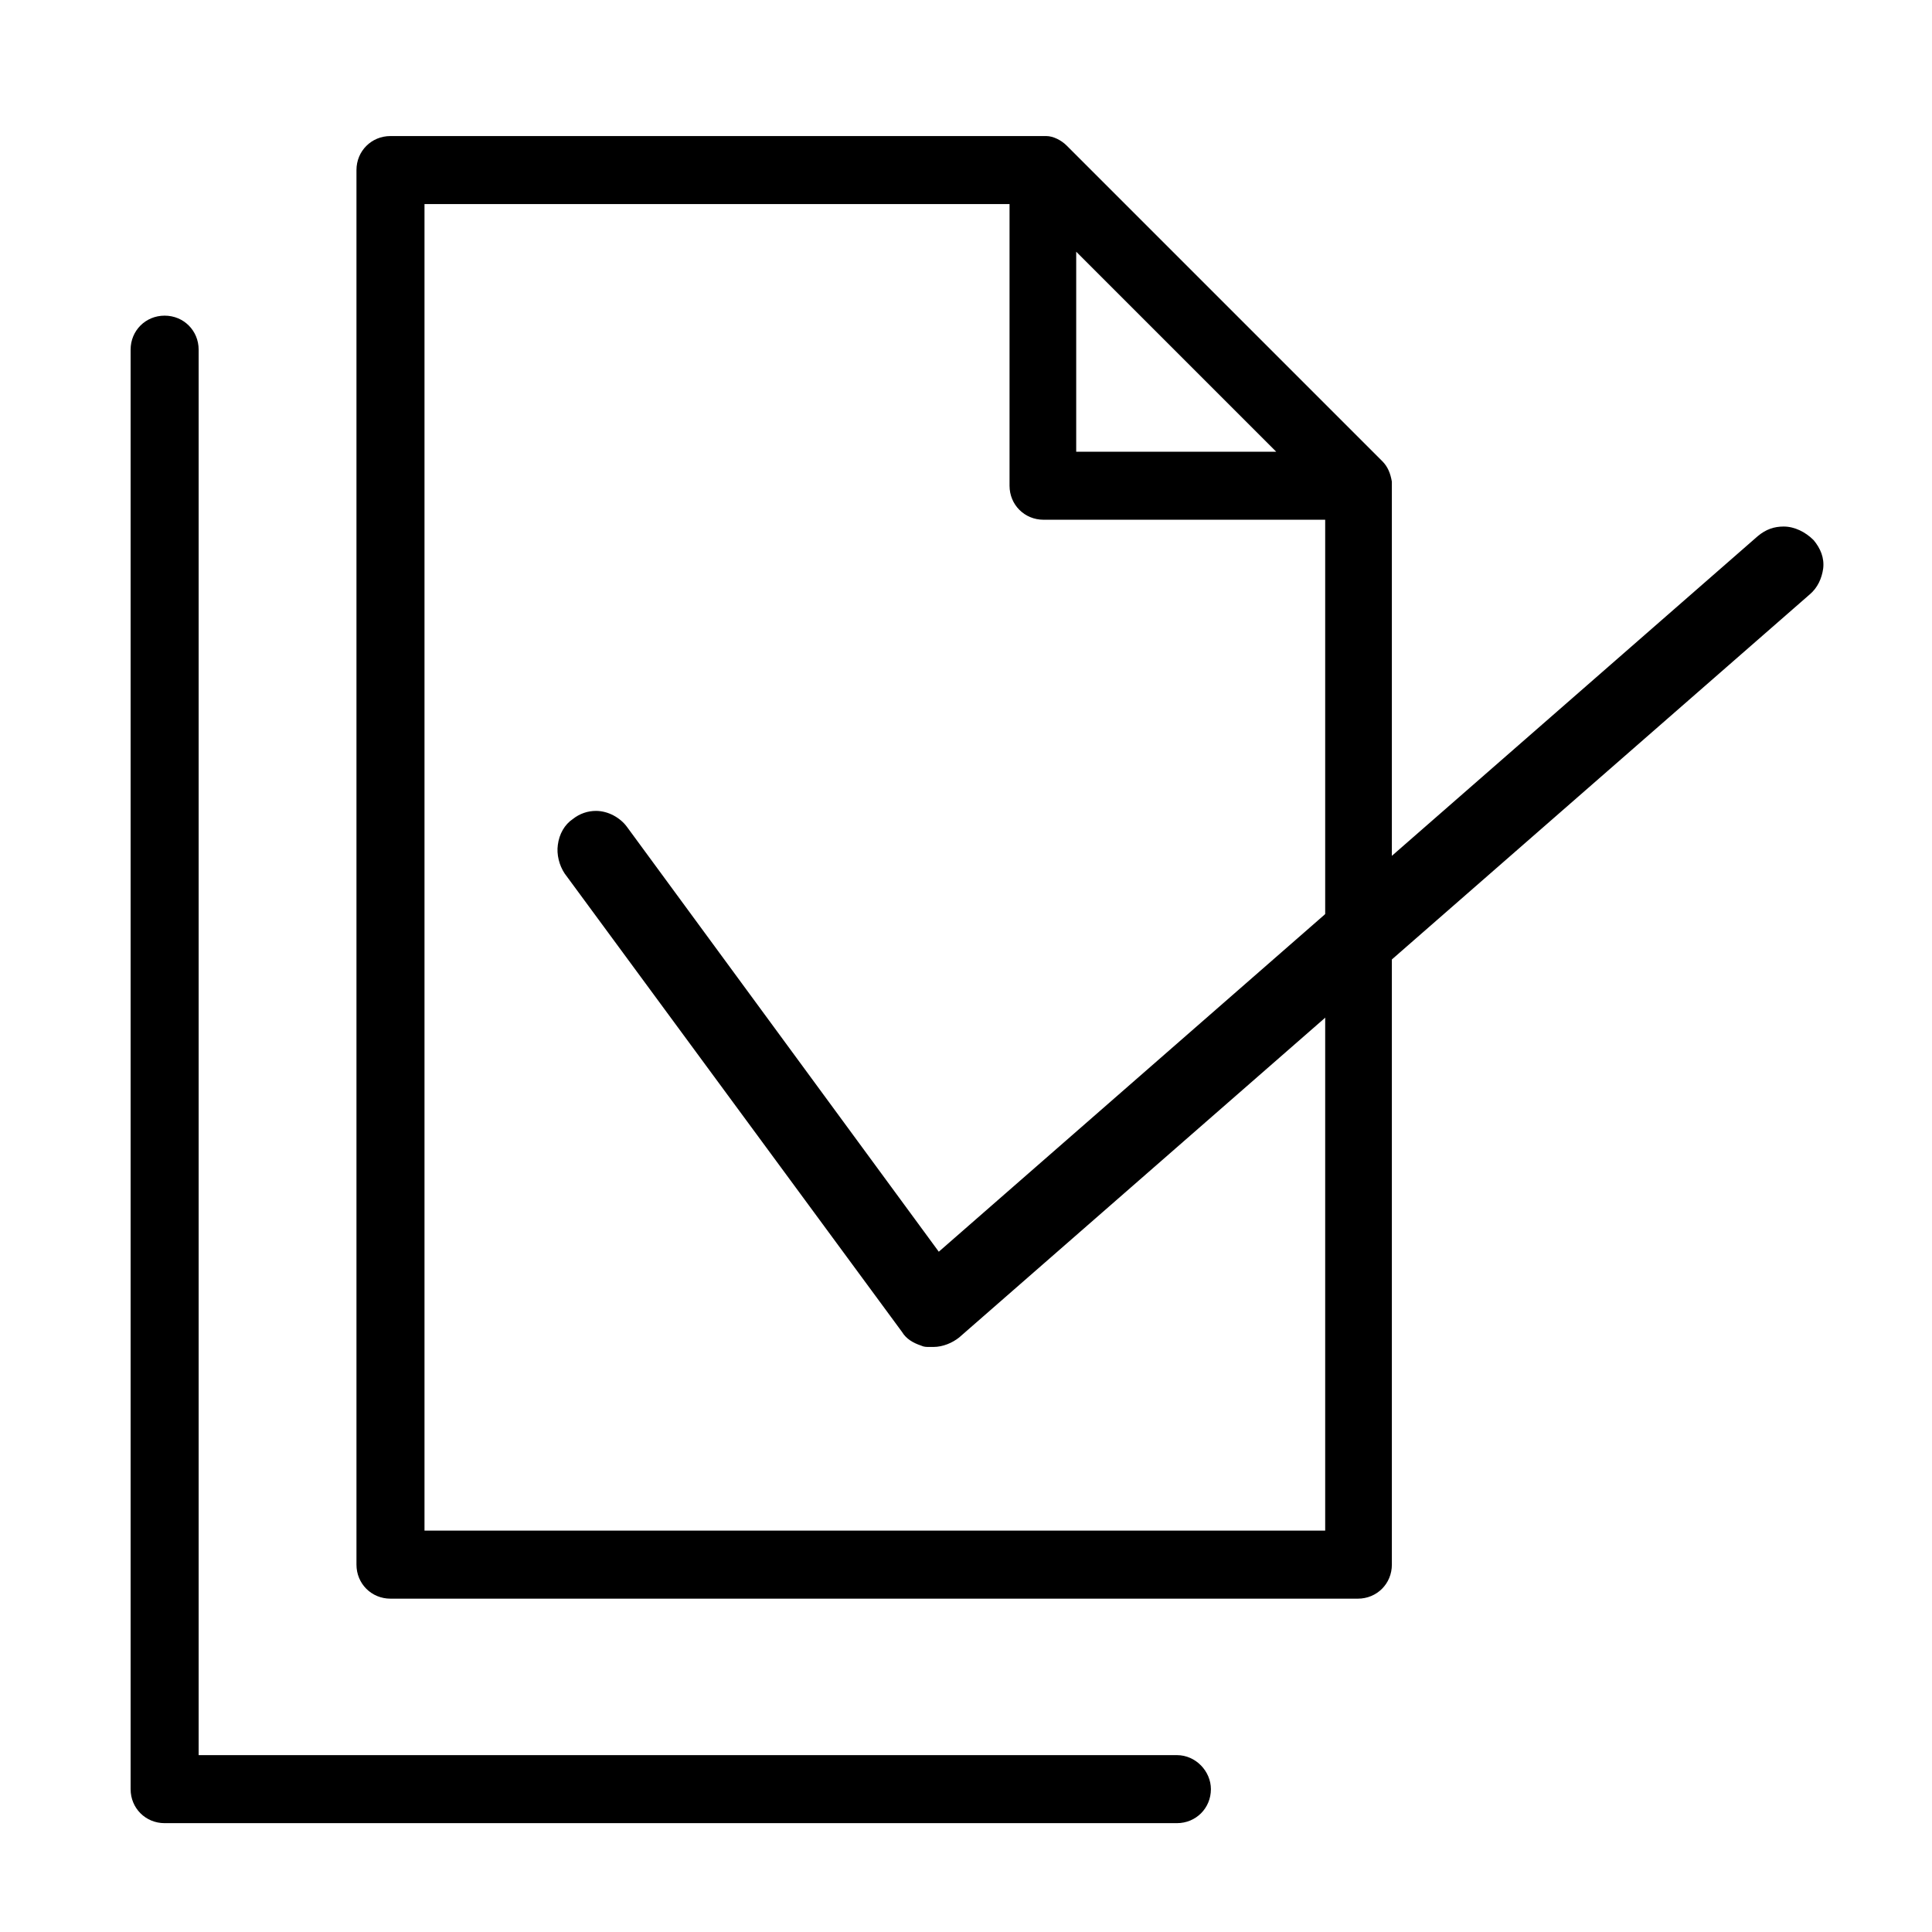
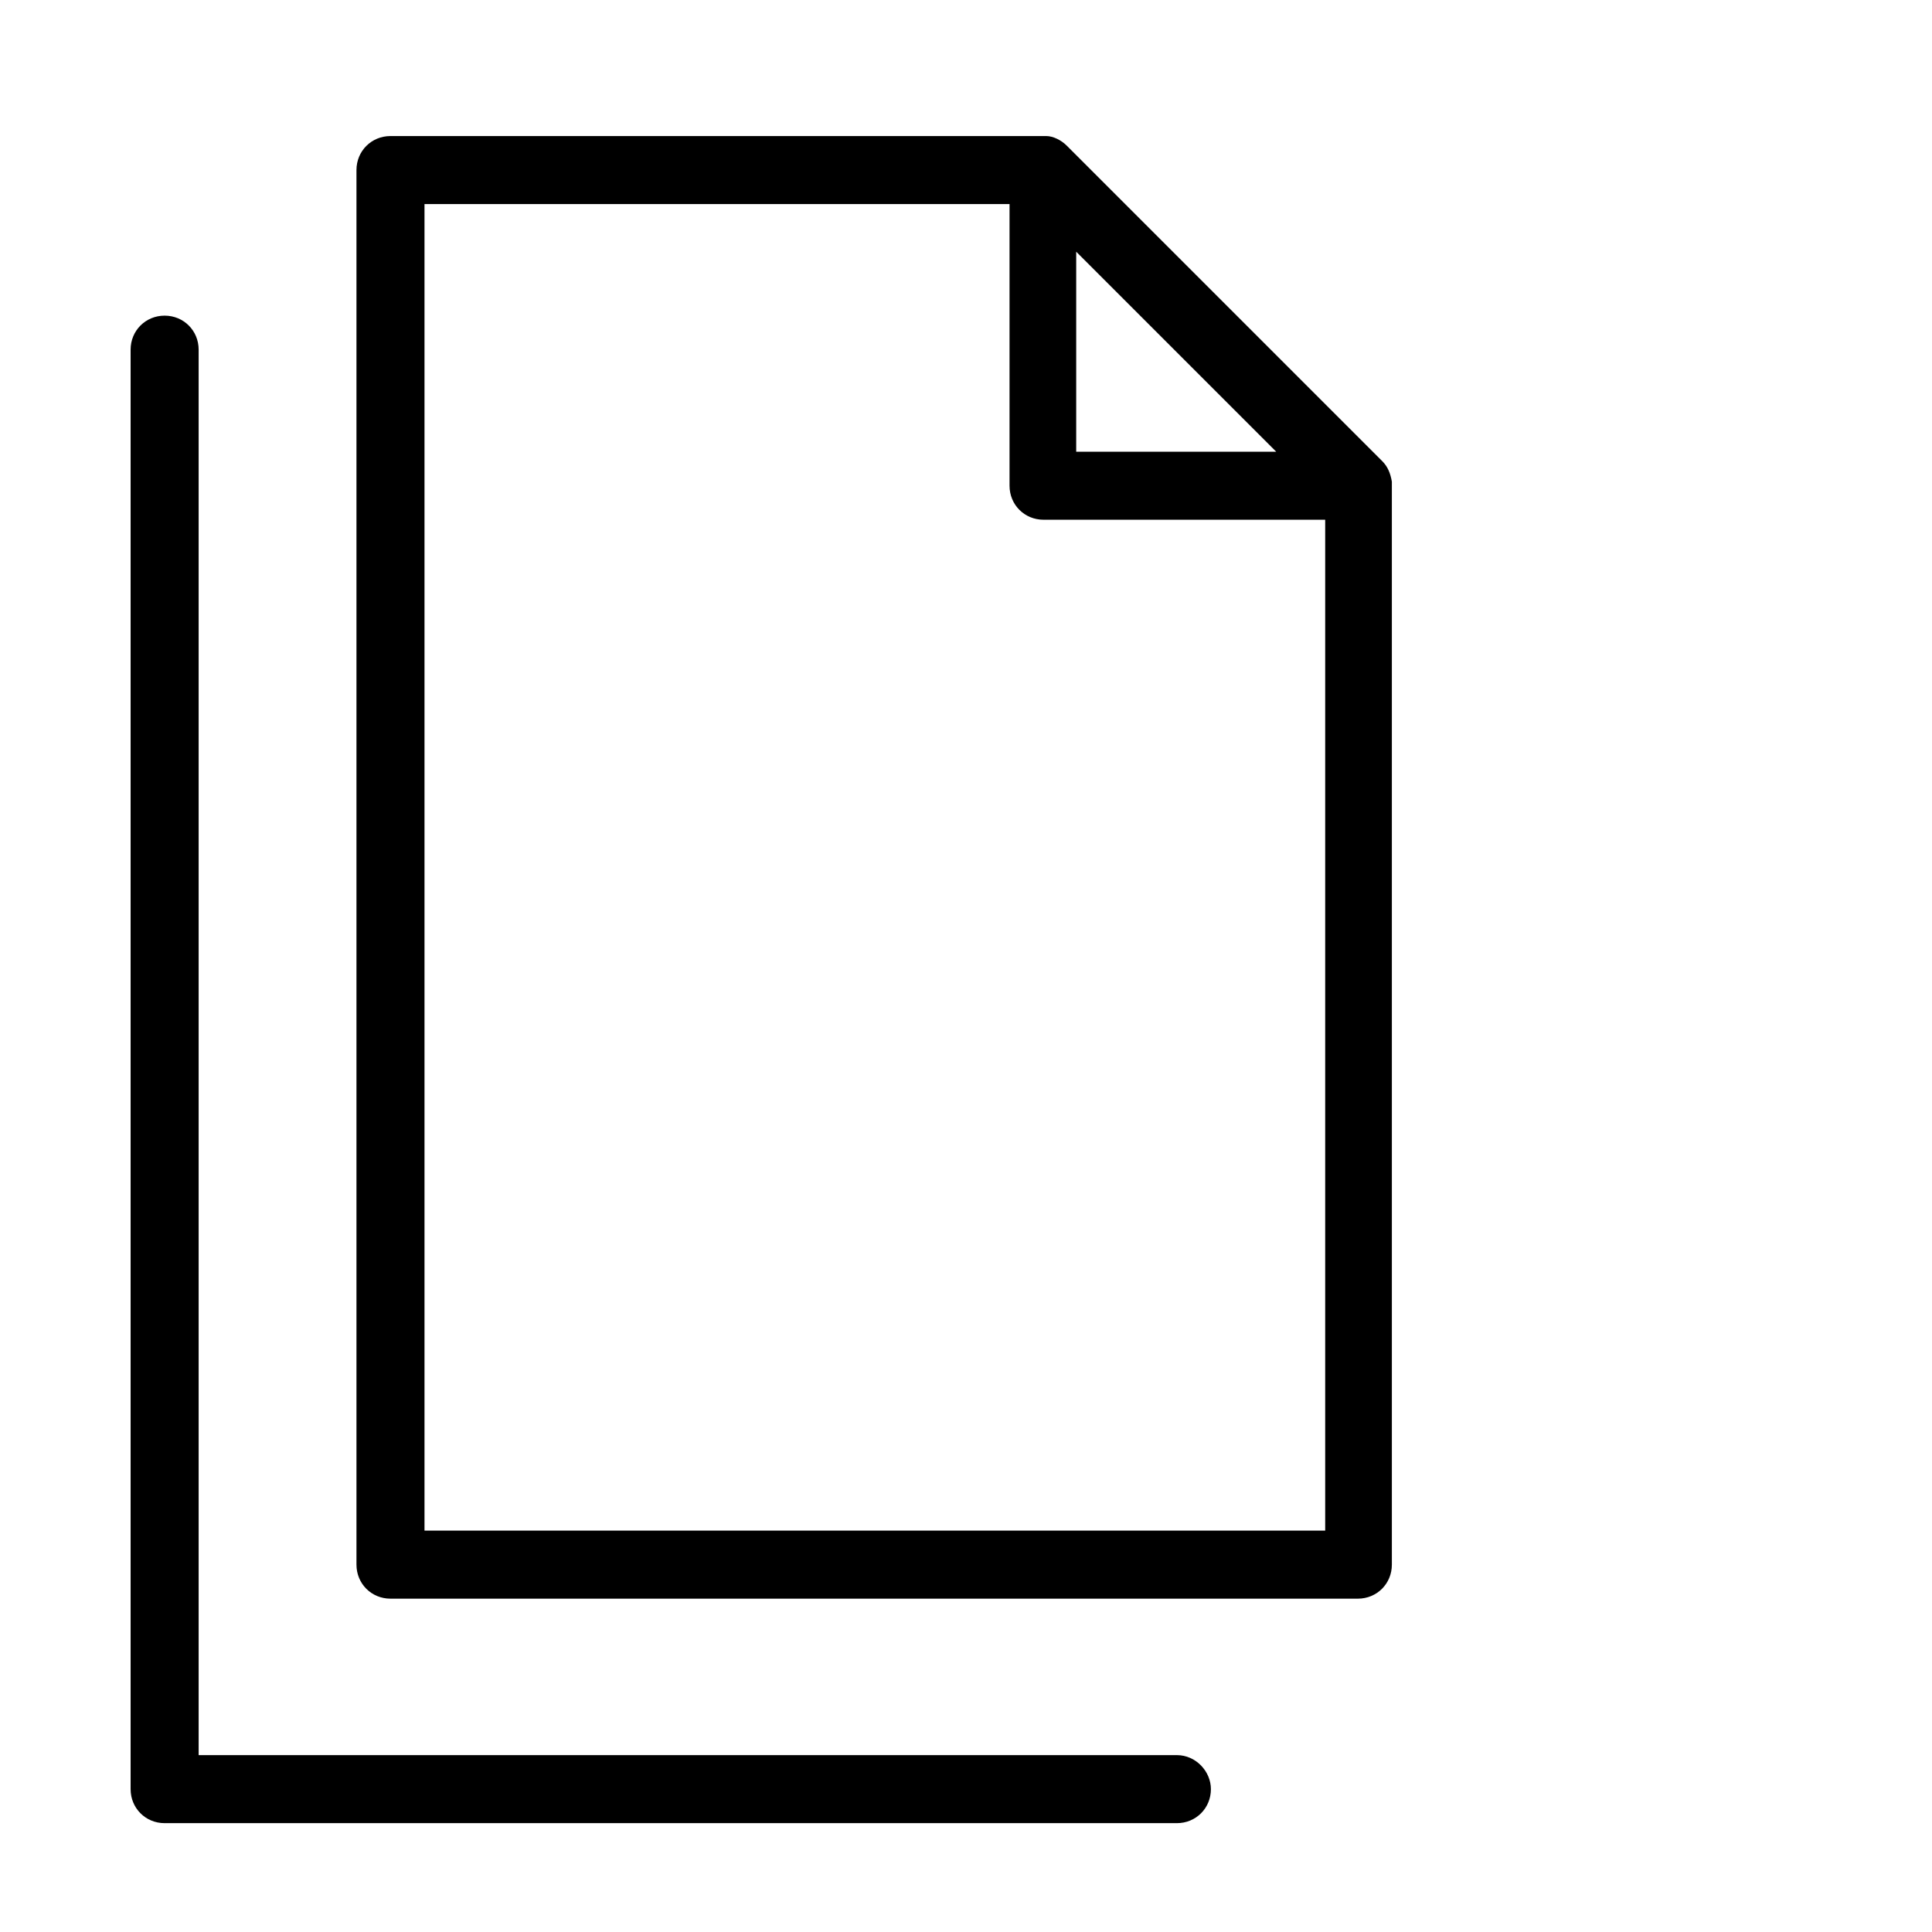
<svg xmlns="http://www.w3.org/2000/svg" version="1.1" id="Layer_1" x="0px" y="0px" viewBox="0 0 142 142" style="enable-background:new 0 0 142 142;" xml:space="preserve">
  <style type="text/css">
	.st0{fill:#FFFFFF;}
</style>
  <g>
    <path d="M102.3,35.6c0,0,0-0.1,0-0.1c0,0,0,0,0-0.1c-0.1-0.6-0.3-1.1-0.7-1.5L78.4,10.7c-0.4-0.4-1-0.7-1.5-0.7c0,0,0,0,0,0   c0,0-0.1,0-0.1,0c0,0,0,0-0.1,0H28.7c-1.4,0-2.5,1.1-2.5,2.5V115c0,1.4,1.1,2.5,2.5,2.5h71.1c1.4,0,2.5-1.1,2.5-2.5V35.6   C102.3,35.6,102.3,35.6,102.3,35.6z M79.1,18.5l14.7,14.7H79.1V18.5z M97.3,112.5H31.2V15h43v20.7c0,1.4,1.1,2.5,2.5,2.5h20.7   V112.5z M86.5,129H14.6V25.7c0-1.4-1.1-2.5-2.5-2.5c-1.4,0-2.5,1.1-2.5,2.5v105.8c0,1.4,1.1,2.5,2.5,2.5h74.4   c1.4,0,2.5-1.1,2.5-2.5C89,130.2,87.9,129,86.5,129z" />
  </g>
  <g>
-     <path d="M68.6,98.6c-0.1,0-0.2,0-0.3,0c-0.2,0-0.3-0.1-0.5-0.1c-0.5-0.2-0.9-0.4-1.1-0.8L41.9,63.9c-0.4-0.5-0.5-1.1-0.4-1.7   c0.1-0.6,0.4-1.2,0.9-1.5c0.4-0.3,0.9-0.5,1.4-0.5c0.7,0,1.4,0.4,1.9,1l23.2,31.7l60.6-53c0.4-0.4,1-0.6,1.5-0.6   c0.7,0,1.3,0.3,1.8,0.8c0.4,0.5,0.6,1.1,0.6,1.7c0,0.6-0.3,1.2-0.8,1.6L70.1,98C69.7,98.3,69.1,98.6,68.6,98.6L68.6,98.6z" />
-     <path d="M131.1,39.7c0.5,0,1,0.2,1.4,0.6c0.7,0.8,0.6,1.9-0.2,2.6L69.8,97.6c-0.3,0.3-0.8,0.5-1.2,0.5c-0.1,0-0.1,0-0.2,0   c-0.1,0-0.3,0-0.4-0.1c-0.4-0.1-0.7-0.3-0.9-0.7L42.3,63.6c-0.6-0.8-0.4-2,0.4-2.6c0.3-0.2,0.7-0.4,1.1-0.4c0.6,0,1.1,0.3,1.5,0.8   l23.6,32.1l61-53.3C130.2,39.9,130.7,39.7,131.1,39.7 M131.1,38.7c-0.7,0-1.3,0.2-1.9,0.7L69,92L46.1,60.8   c-0.5-0.7-1.4-1.2-2.3-1.2c-0.6,0-1.2,0.2-1.7,0.6c-0.6,0.4-1,1.1-1.1,1.9c-0.1,0.7,0.1,1.5,0.5,2.1l24.8,33.7   c0.3,0.5,0.8,0.8,1.4,1c0.2,0.1,0.4,0.1,0.6,0.1c0.1,0,0.2,0,0.3,0c0.7,0,1.4-0.3,1.9-0.7L133,43.7c0.6-0.5,0.9-1.2,1-1.9   c0.1-0.8-0.2-1.5-0.7-2.1C132.7,39.1,131.9,38.7,131.1,38.7L131.1,38.7z" />
-   </g>
+     </g>
</svg>